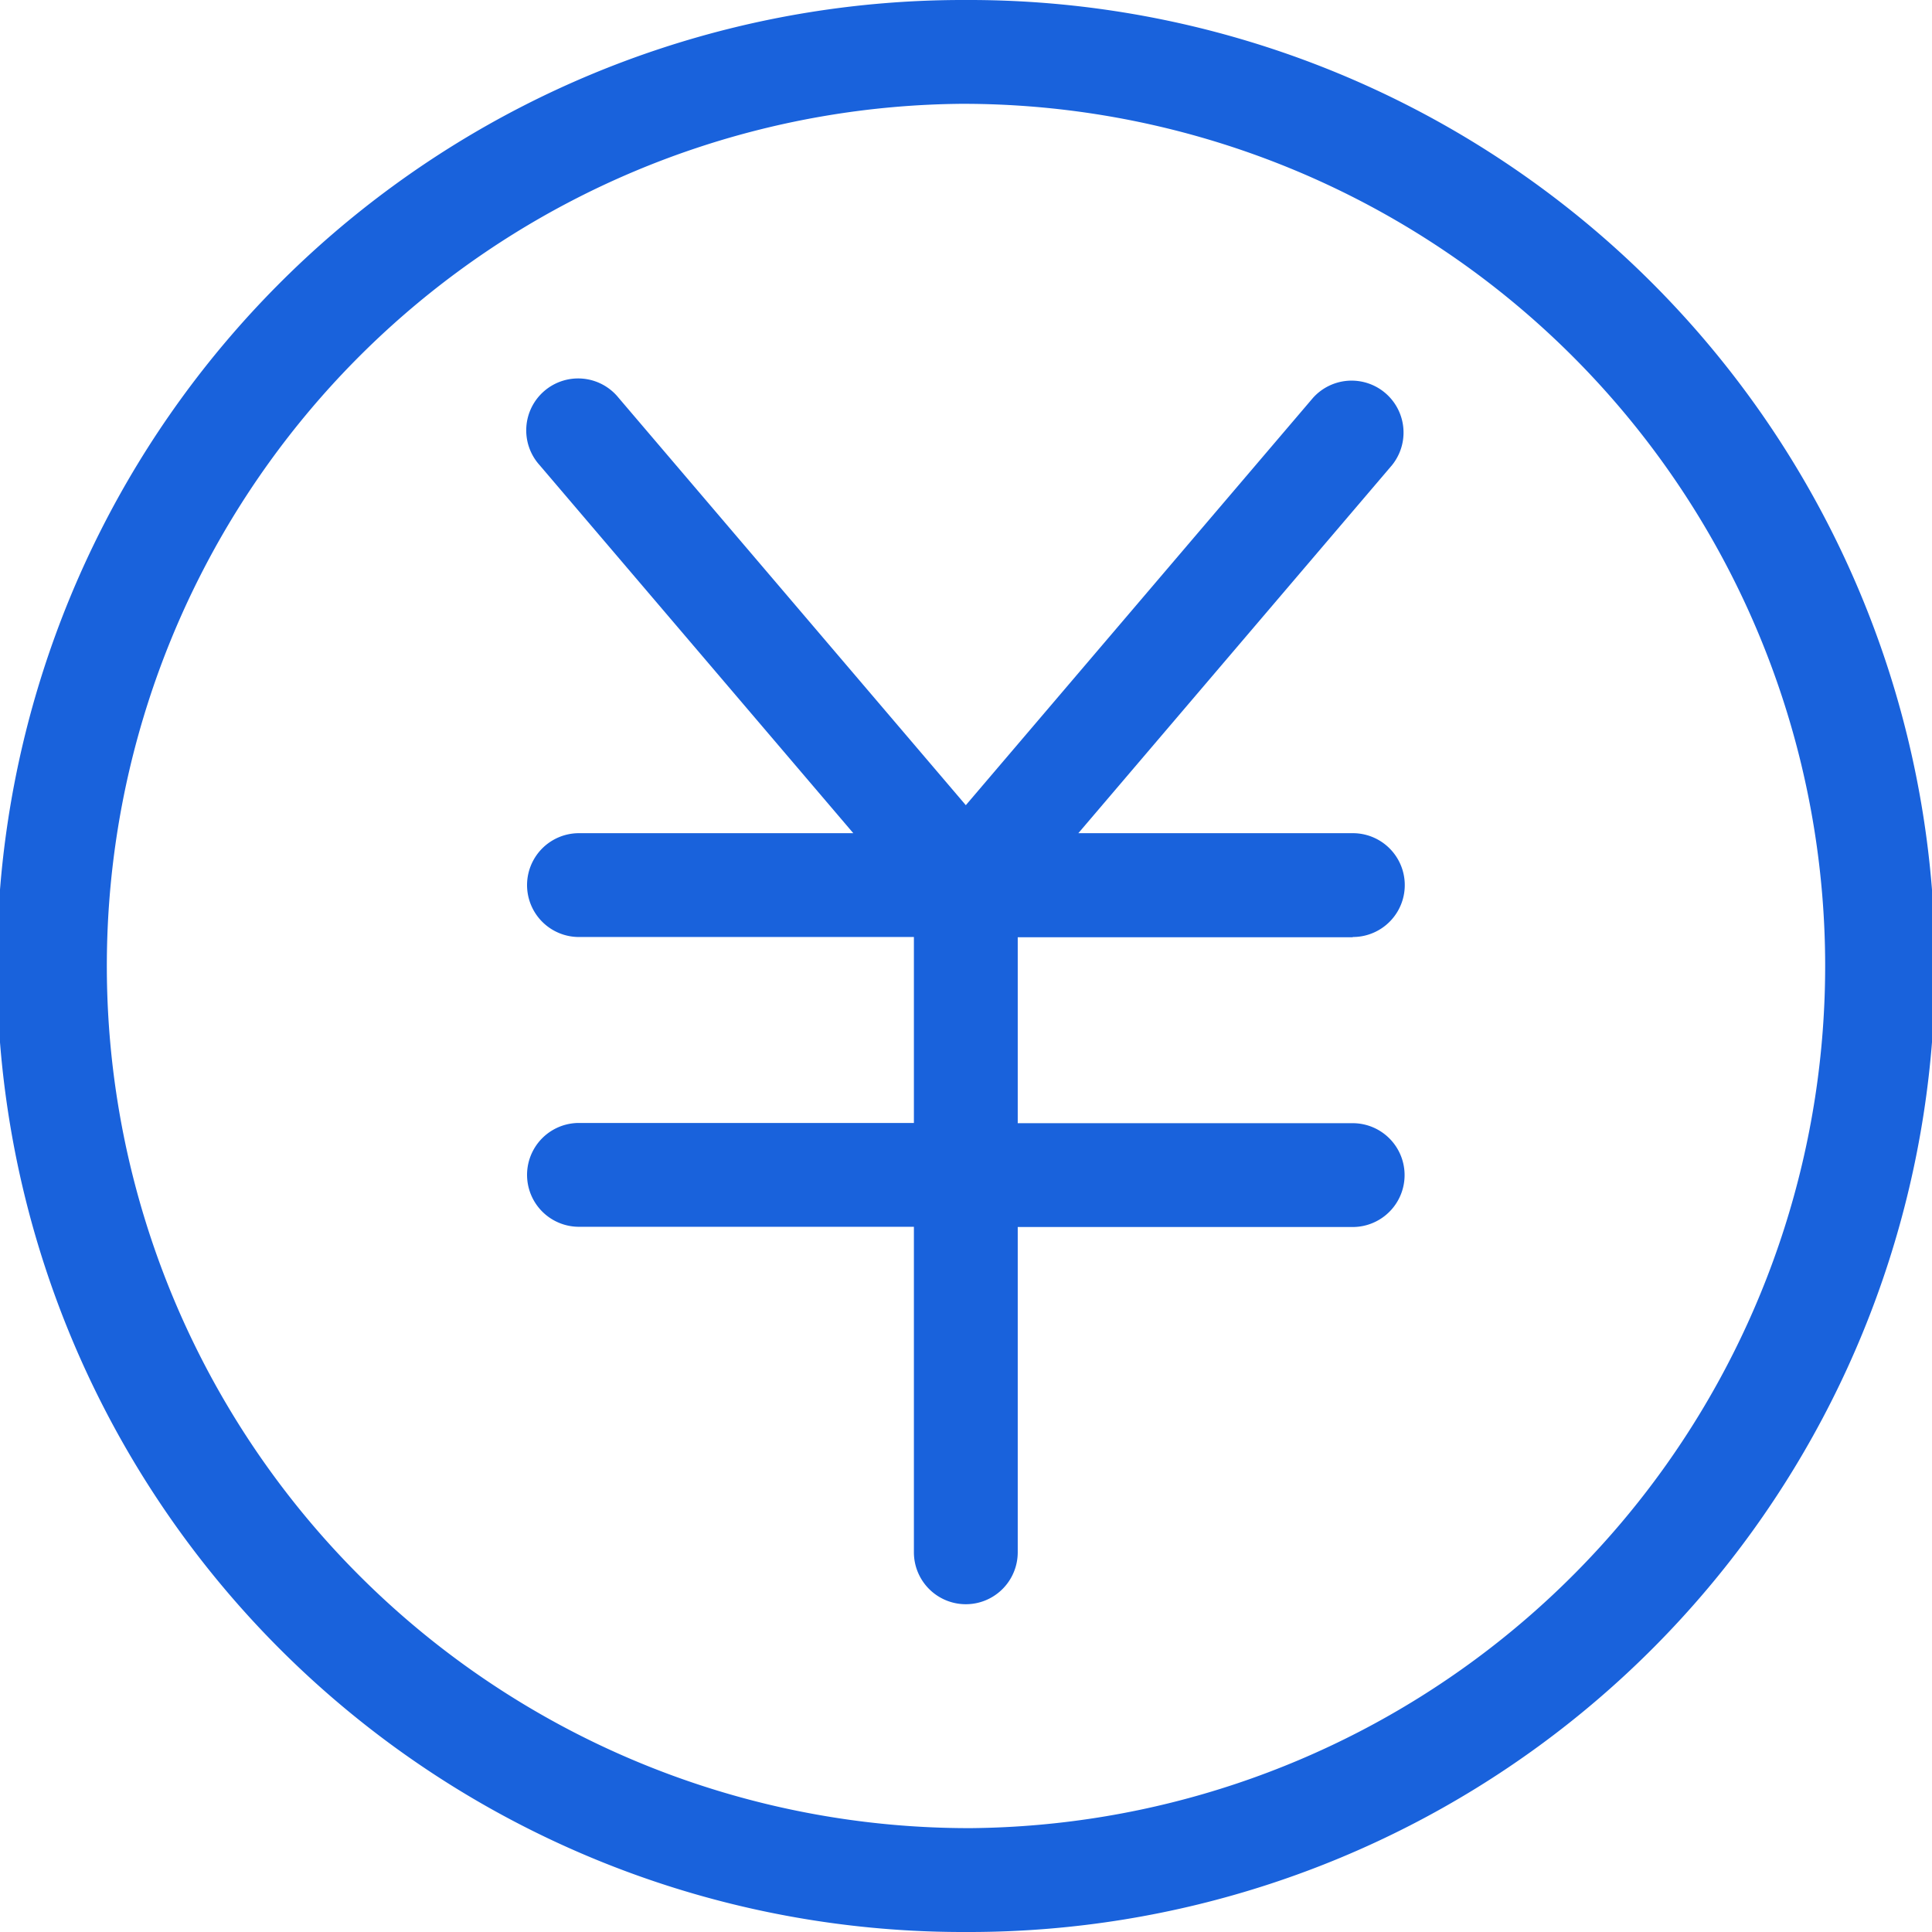
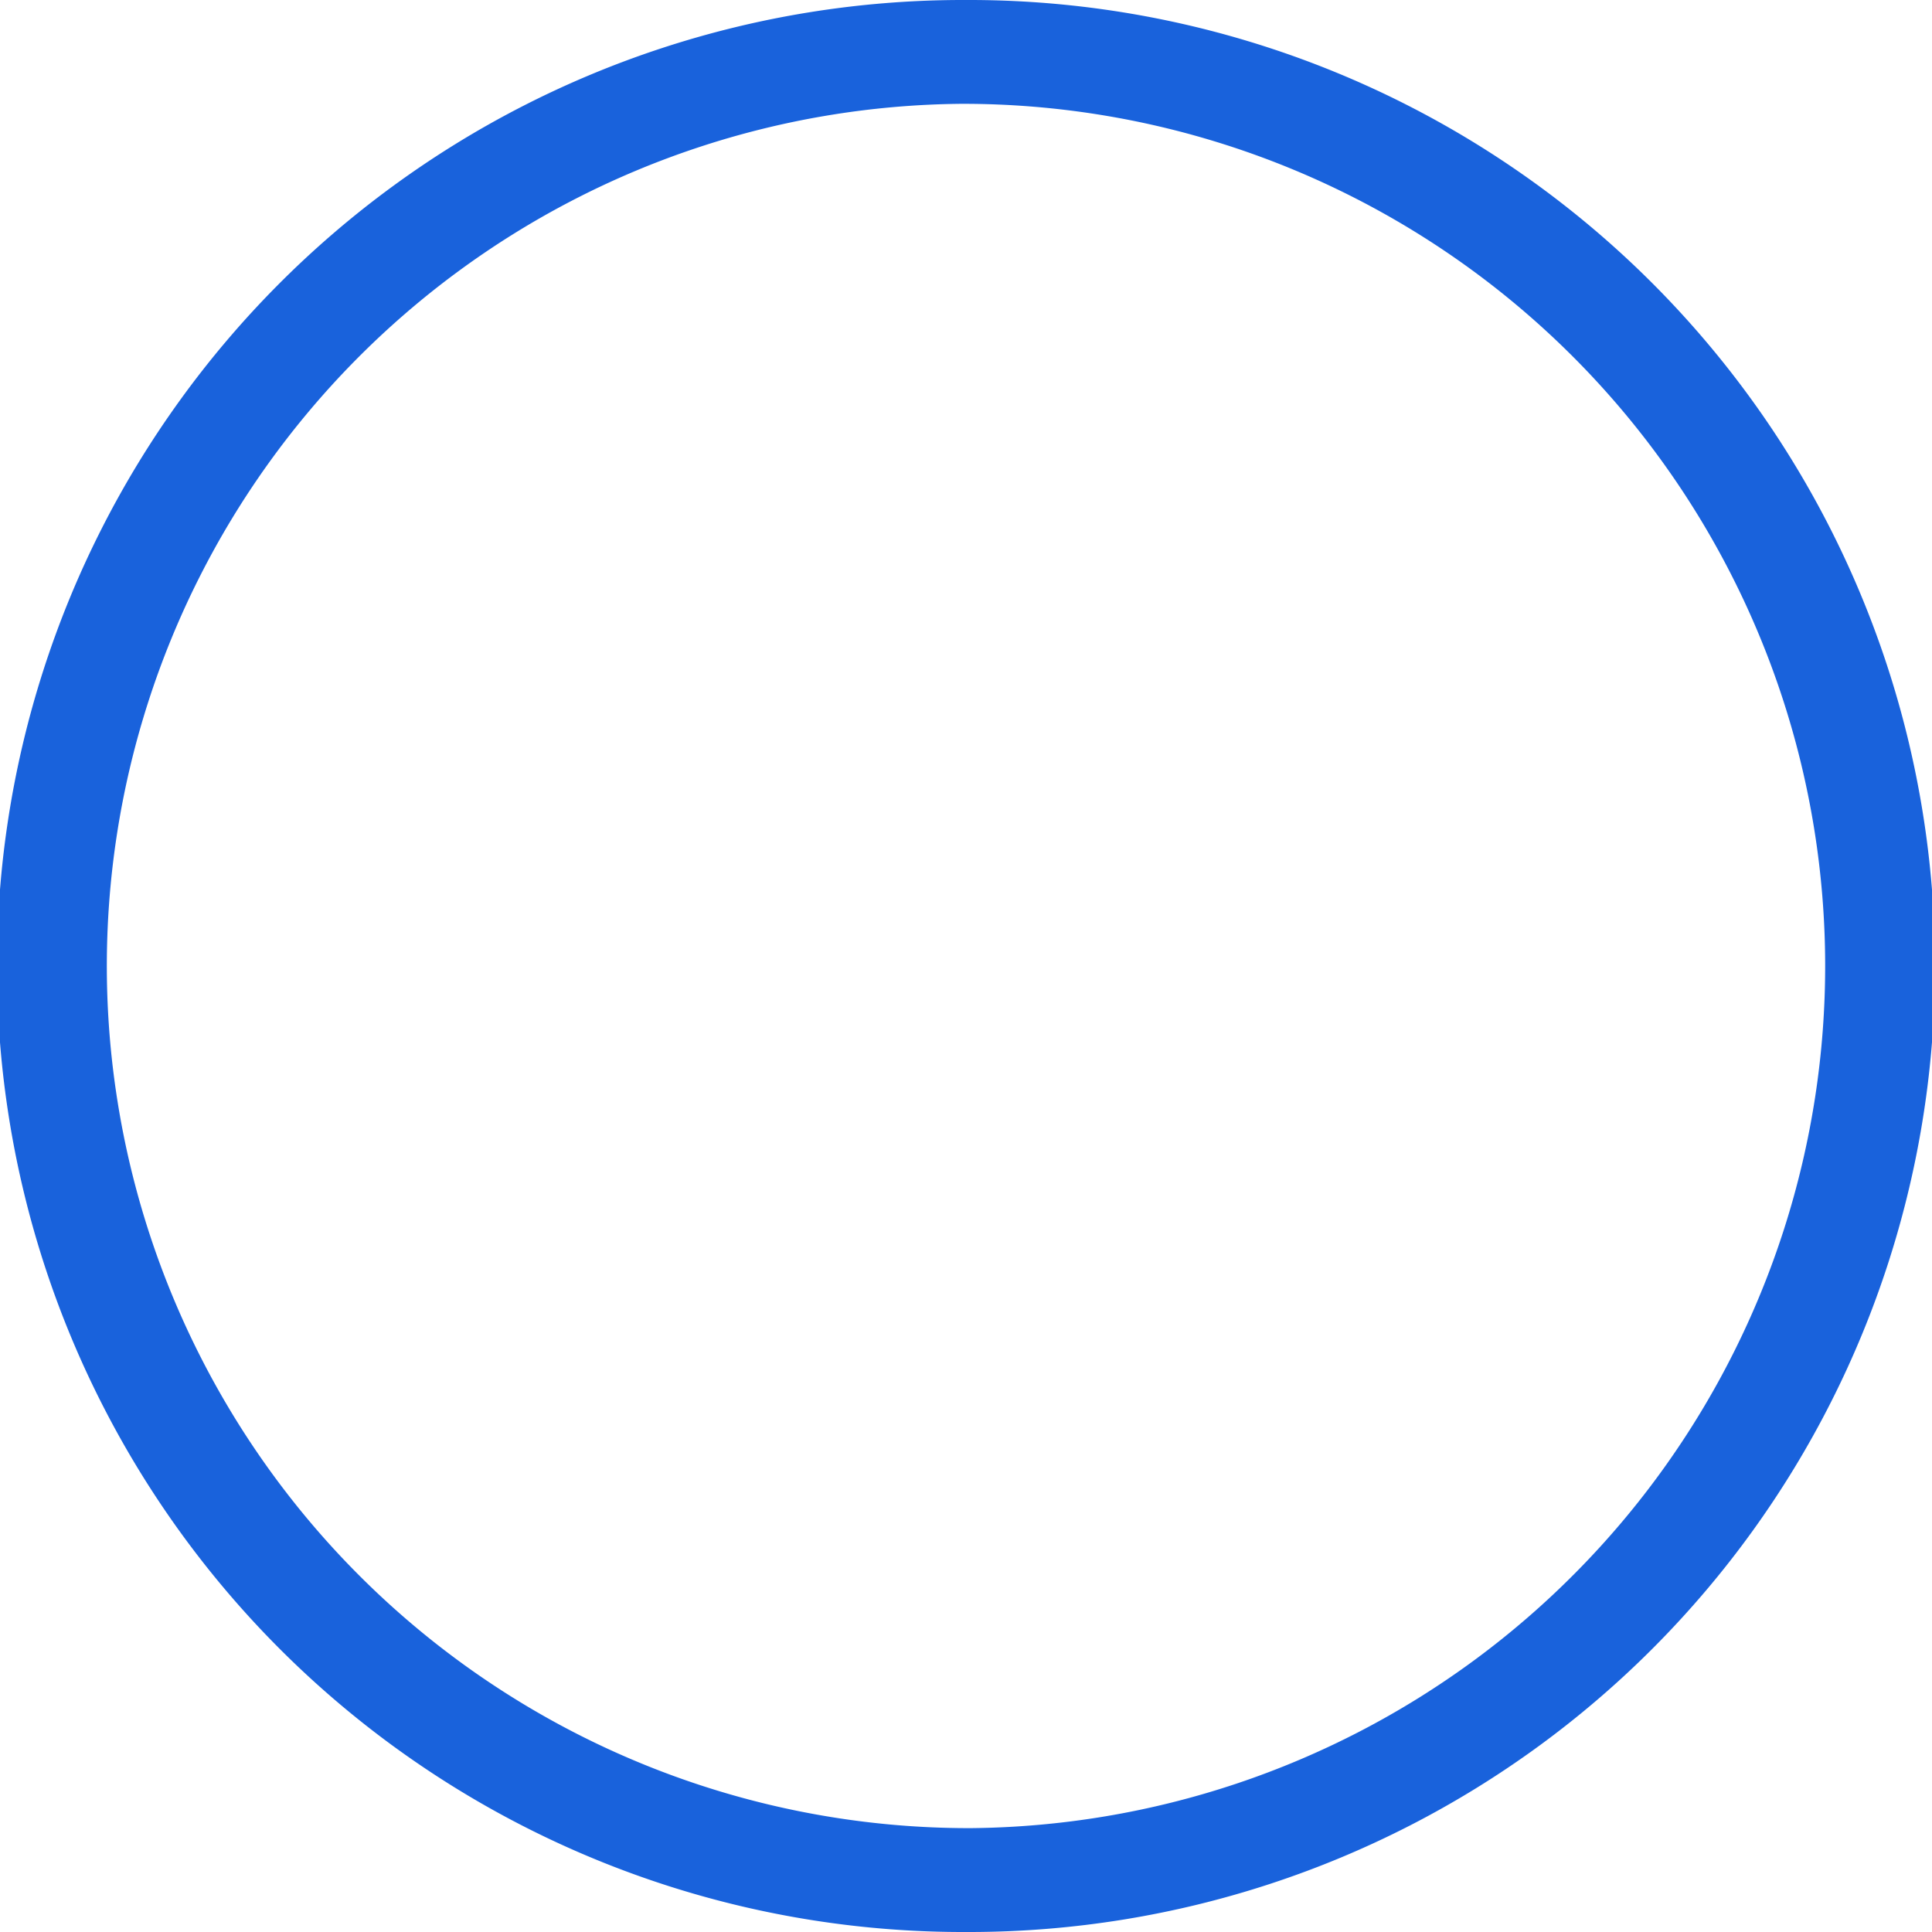
<svg xmlns="http://www.w3.org/2000/svg" width="42.65" height="42.65" viewBox="0 0 42.65 42.65">
  <defs>
    <style>.a{fill:#1962DC;}</style>
  </defs>
  <path class="a" d="M21.325,0h-.133a21.325,21.325,0,0,0,.133,42.65h.133A21.325,21.325,0,0,0,21.325,0Zm.117,40.357h-.117a19.033,19.033,0,0,1-.117-38.065h.117a19.033,19.033,0,0,1,.117,38.065Z" transform="translate(0)" />
-   <path class="a" d="M297.66,213.482a1.146,1.146,0,0,0,0-2.292H291.6l6.925-8.125a1.146,1.146,0,0,0-1.743-1.487l-7.666,8.994-7.666-8.994a1.146,1.146,0,1,0-1.743,1.487l6.925,8.125h-6.056a1.146,1.146,0,1,0,0,2.292h7.394v4.105h-7.394a1.146,1.146,0,1,0,0,2.292h7.394v7.186a1.146,1.146,0,0,0,2.292,0v-7.181h7.394a1.146,1.146,0,1,0,0-2.292h-7.394v-4.105h7.394Z" transform="translate(-267.795 -192.797)" />
</svg>